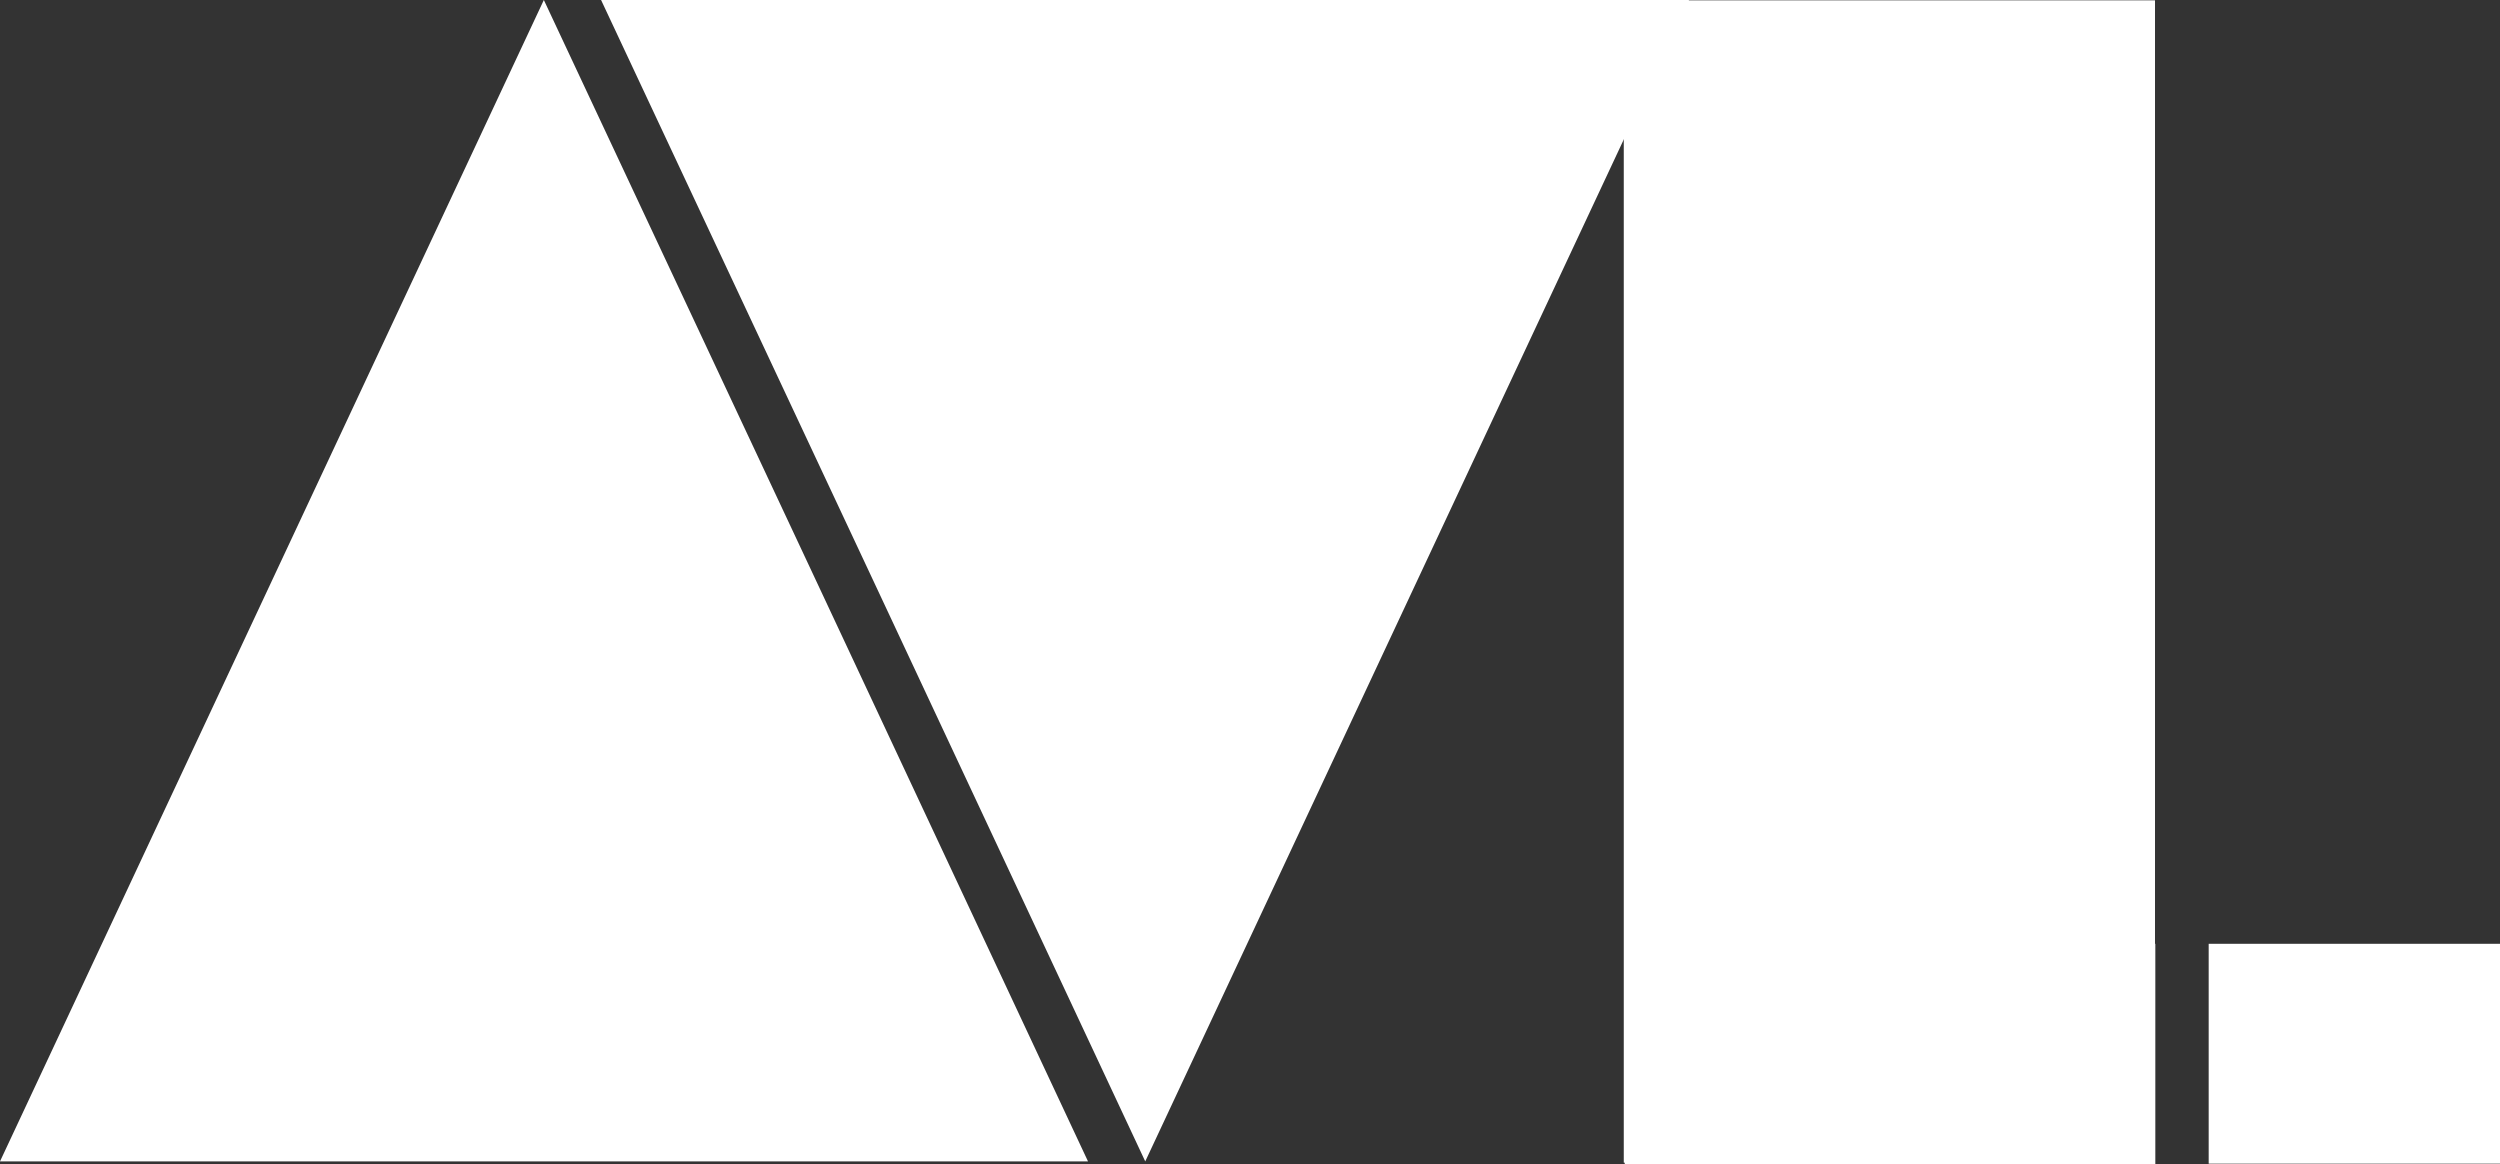
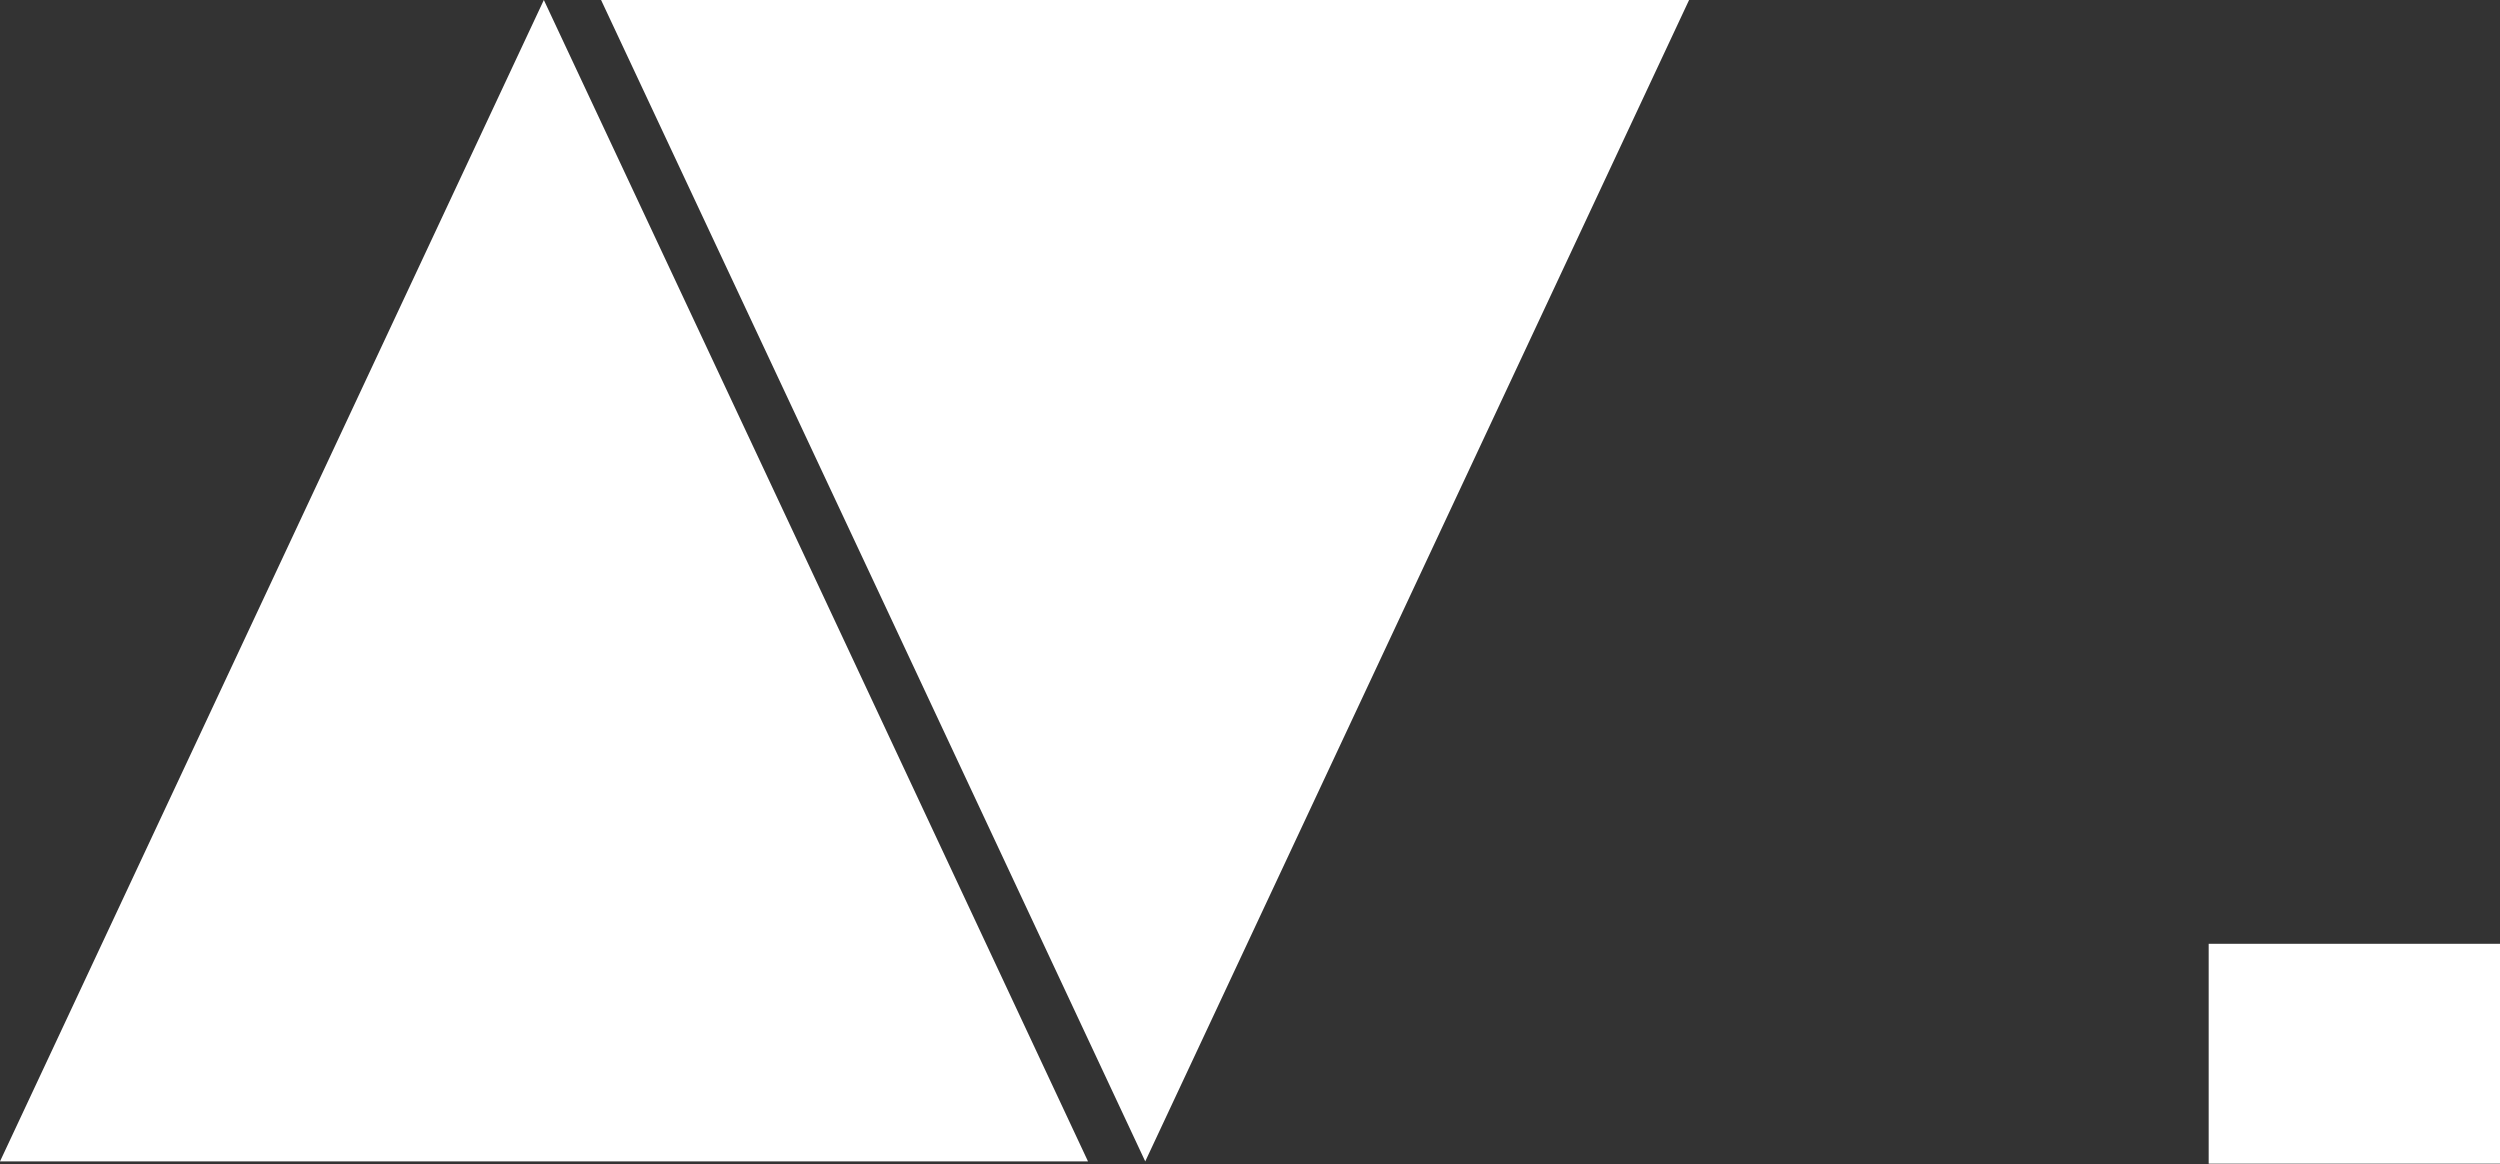
<svg xmlns="http://www.w3.org/2000/svg" id="a" viewBox="0 0 77.32 36">
  <rect x="0" y="0" width="77.32" height="36" fill="#333333" stroke="none" />
  <defs>
    <style>.b{fill:#fff;}</style>
  </defs>
  <polygon class="b" points="16.82 35.92 0 35.92 8.41 17.96 16.82 0 25.24 17.96 33.65 35.92 16.82 35.92" />
  <polygon class="b" points="35.42 0 52.24 0 43.83 17.96 35.42 35.92 27.01 17.96 18.59 0 35.42 0" />
  <g>
-     <polygon class="b" points="66.66 36 66.66 29.19 66.65 29.19 66.65 .01 50.22 .01 50.22 35.96 50.25 35.96 50.25 36 66.66 36" />
    <rect class="b" x="68.31" y="29.19" width="9.02" height="6.8" />
  </g>
</svg>